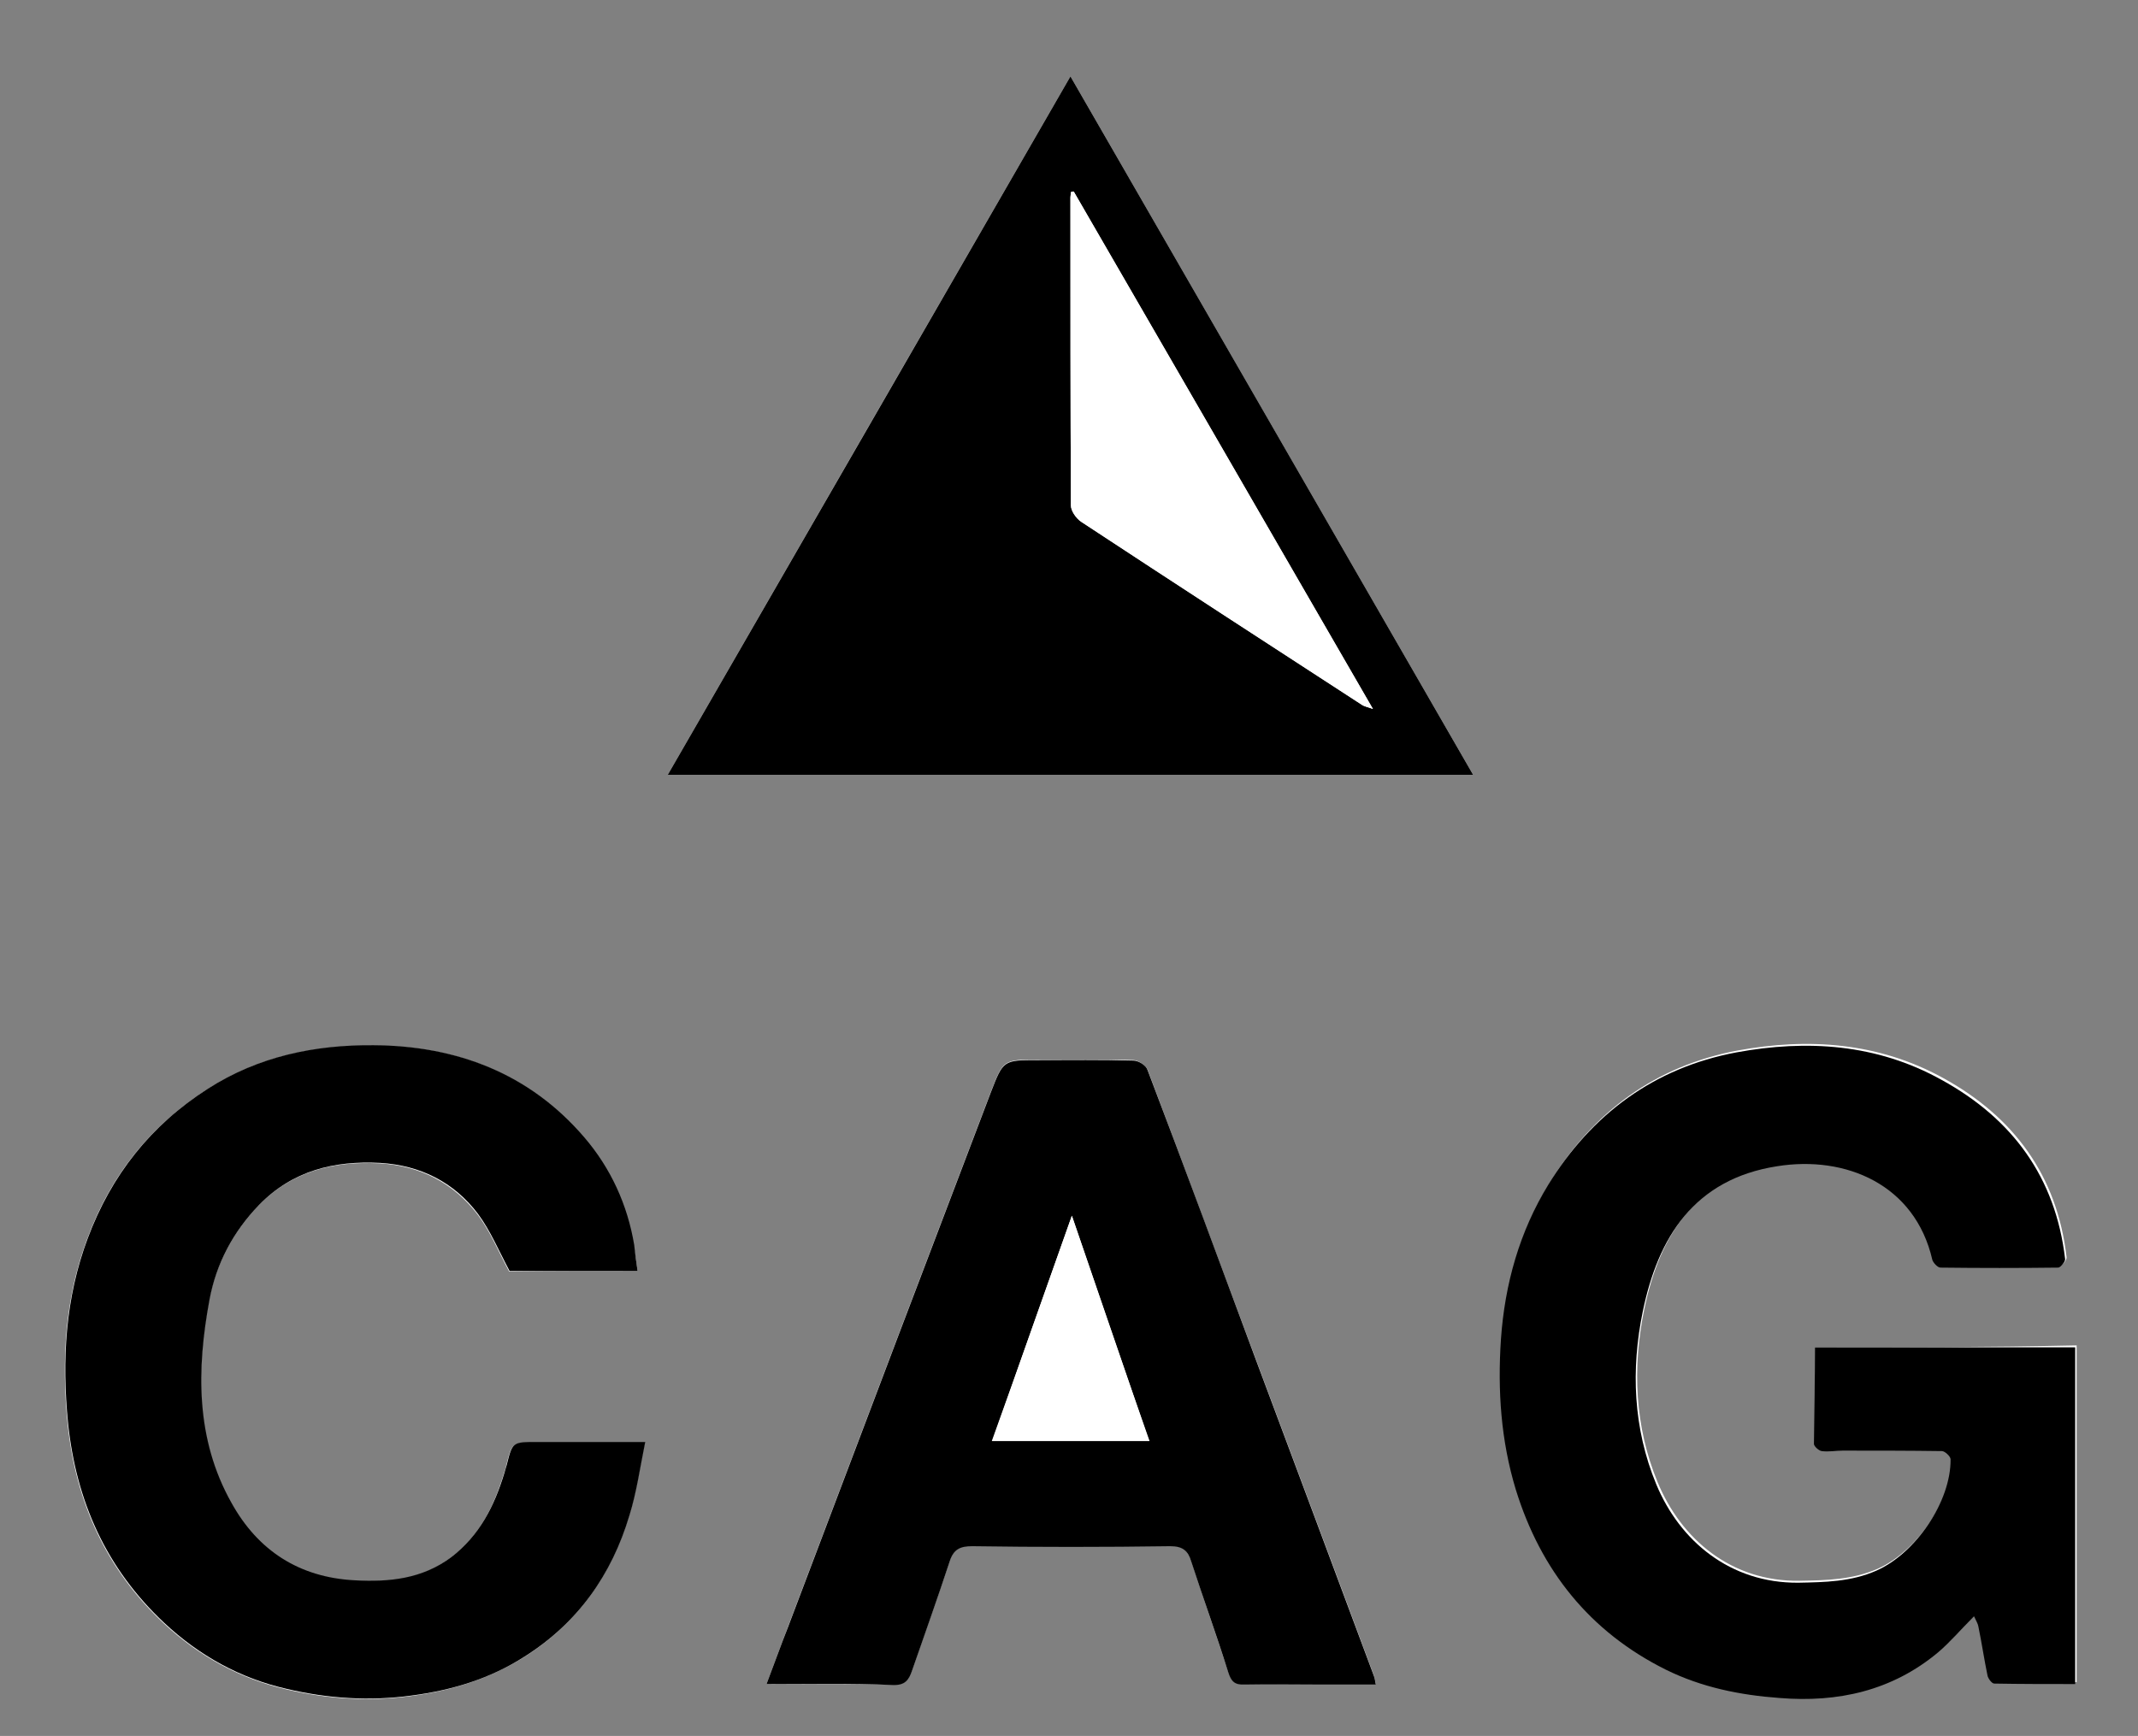
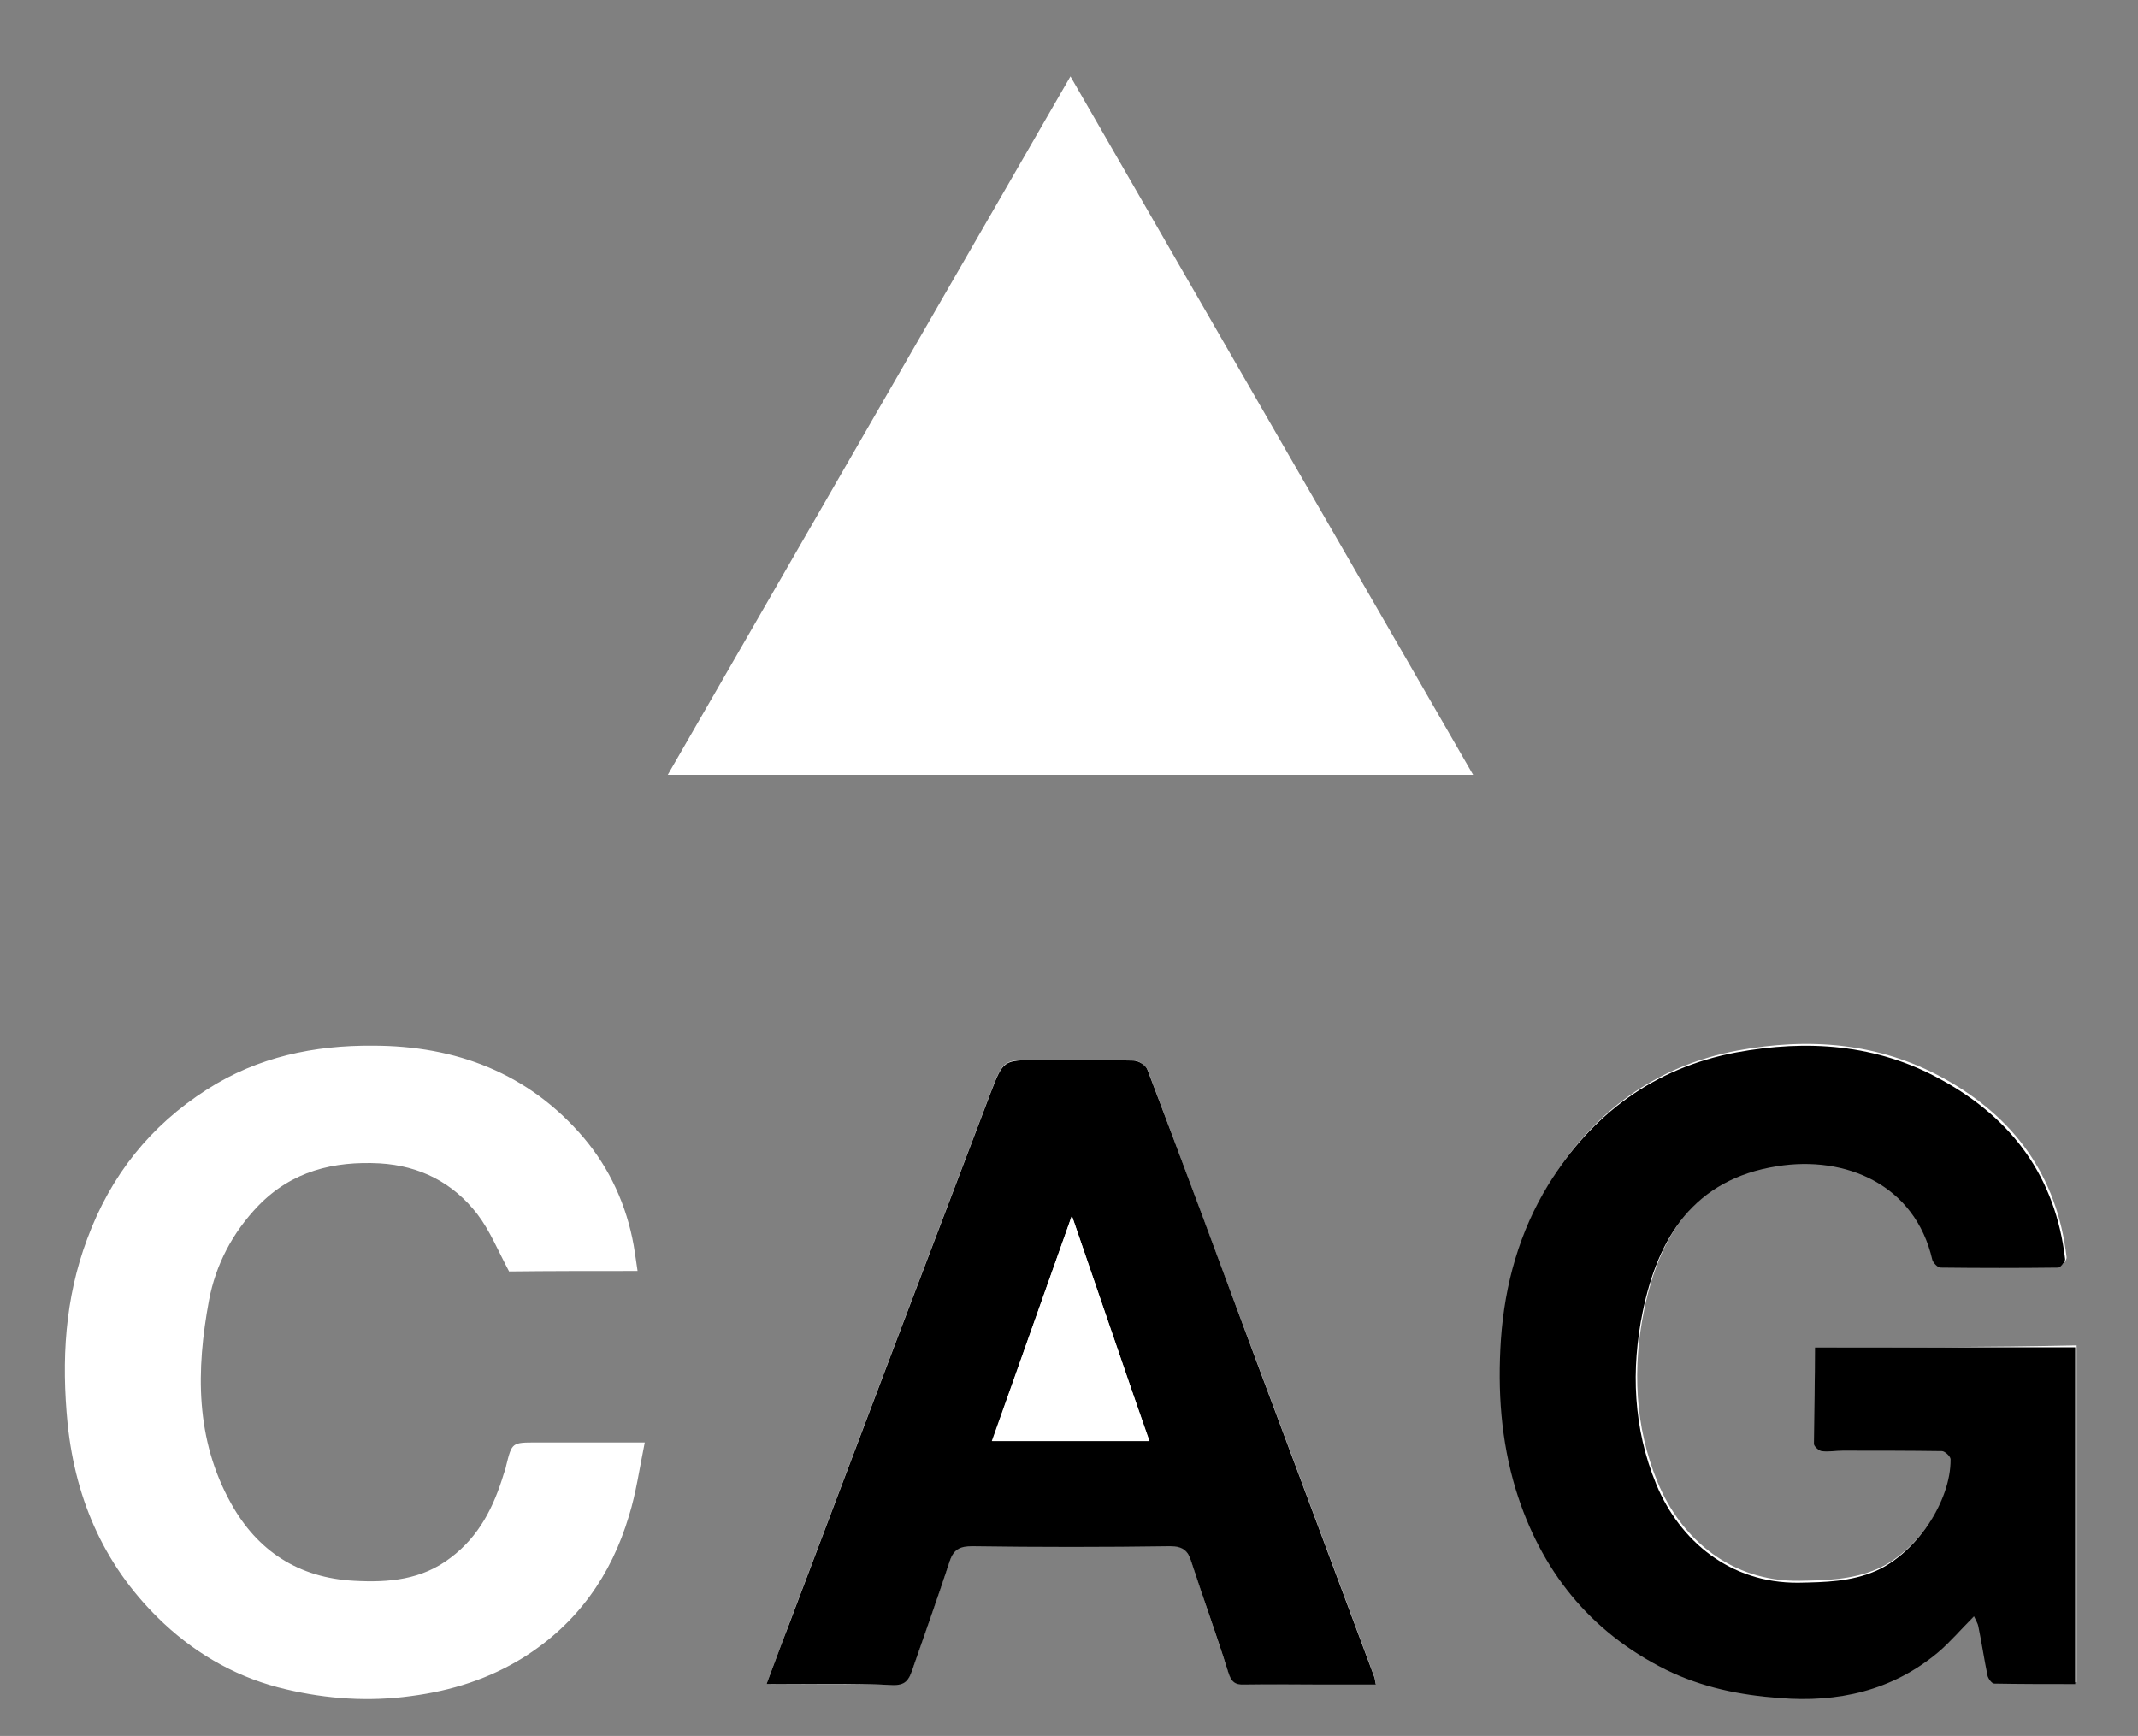
<svg xmlns="http://www.w3.org/2000/svg" width="117" height="95" viewBox="0 0 117 95" fill="none">
  <rect x="0" y="0" width="117" height="95" fill="#808080" stroke="none" />
  <path d="M58.579 4.18C51.181 17.008 43.888 29.651 36.543 42.401C51.312 42.401 65.924 42.401 80.615 42.401C73.269 29.651 65.977 17.034 58.579 4.18ZM99.319 73.734C99.319 75.522 99.319 77.204 99.345 78.913C99.345 79.044 99.608 79.281 99.765 79.307C100.132 79.359 100.526 79.281 100.919 79.281C102.729 79.281 104.539 79.281 106.349 79.307C106.507 79.307 106.822 79.596 106.822 79.754C106.848 82.067 104.907 84.906 102.755 85.852C101.365 86.457 99.948 86.483 98.479 86.51C94.728 86.562 92 84.223 90.714 81.121C89.455 78.072 89.324 74.838 89.98 71.658C90.819 67.609 92.787 64.429 97.325 63.719C101.05 63.141 104.88 64.744 105.825 68.845C105.877 69.029 106.113 69.266 106.271 69.266C108.422 69.292 110.573 69.292 112.724 69.266C112.855 69.266 113.118 68.95 113.091 68.792C112.567 64.324 110.206 61.117 106.323 58.987C102.782 57.042 98.952 56.779 95.095 57.489C90.609 58.33 87.199 60.827 84.812 64.718C83.212 67.32 82.425 70.159 82.215 73.209C82.005 76.021 82.189 78.755 83.028 81.41C84.392 85.826 87.068 89.165 91.239 91.267C93.18 92.24 95.305 92.661 97.456 92.818C100.657 93.081 103.621 92.424 106.14 90.321C106.822 89.743 107.425 89.059 108.107 88.35C108.212 88.586 108.317 88.744 108.343 88.902C108.501 89.795 108.658 90.689 108.842 91.583C108.868 91.767 109.078 92.03 109.209 92.03C110.678 92.056 112.173 92.056 113.642 92.056C113.642 85.852 113.642 79.754 113.642 73.629C108.815 73.734 104.12 73.734 99.319 73.734ZM34.89 69.555C34.812 69.055 34.759 68.608 34.68 68.161C34.287 65.953 33.369 63.956 31.952 62.273C28.935 58.724 24.948 57.226 20.41 57.226C17.209 57.2 14.114 57.831 11.333 59.618C8.211 61.616 6.06 64.324 4.775 67.793C3.542 71.079 3.358 74.444 3.699 77.914C4.145 82.198 5.798 85.879 8.972 88.849C10.887 90.636 13.143 91.872 15.661 92.45C17.891 92.976 20.173 93.134 22.482 92.818C24.712 92.529 26.784 91.872 28.673 90.689C31.585 88.849 33.447 86.22 34.418 82.961C34.812 81.699 34.995 80.358 35.284 78.939C33.185 78.939 31.27 78.939 29.355 78.939C28.017 78.939 28.017 78.939 27.702 80.201C27.676 80.358 27.624 80.49 27.571 80.648C27.02 82.461 26.233 84.065 24.659 85.248C23.085 86.457 21.275 86.615 19.386 86.51C16.343 86.352 14.087 84.88 12.645 82.277C10.677 78.755 10.729 74.97 11.438 71.158C11.805 69.213 12.723 67.452 14.14 65.98C15.976 64.087 18.258 63.535 20.777 63.666C22.98 63.798 24.79 64.718 26.128 66.453C26.81 67.347 27.256 68.451 27.86 69.581C30.063 69.555 32.424 69.555 34.89 69.555ZM41.947 92.161C44.334 92.161 46.59 92.135 48.846 92.187C49.528 92.214 49.738 91.925 49.922 91.373C50.604 89.375 51.312 87.43 51.968 85.432C52.178 84.775 52.519 84.591 53.201 84.591C56.821 84.617 60.441 84.643 64.035 84.591C64.717 84.591 64.98 84.827 65.189 85.432C65.845 87.456 66.554 89.454 67.21 91.478C67.367 91.977 67.55 92.187 68.101 92.161C69.544 92.135 70.987 92.161 72.43 92.161C73.348 92.161 74.292 92.161 75.289 92.161C75.237 91.925 75.237 91.793 75.184 91.688C73.059 85.957 70.908 80.227 68.757 74.47C66.763 69.16 64.796 63.824 62.802 58.541C62.697 58.304 62.278 58.015 62.015 58.015C60.284 57.962 58.553 58.015 56.821 57.989C54.906 57.989 54.906 57.989 54.224 59.75C52.545 64.166 50.866 68.582 49.187 72.998C47.167 78.334 45.147 83.671 43.127 89.007C42.734 90.032 42.367 91.057 41.947 92.161Z" fill="white" />
-   <path d="M58.579 4.18C65.977 17.008 73.269 29.651 80.615 42.401C65.95 42.401 51.339 42.401 36.543 42.401C43.888 29.678 51.181 17.008 58.579 4.18ZM58.763 10.489C58.71 10.489 58.657 10.515 58.605 10.515C58.605 10.62 58.579 10.699 58.579 10.804C58.579 16.429 58.579 22.028 58.605 27.654C58.605 27.969 58.894 28.363 59.156 28.547C64.271 31.912 69.413 35.251 74.555 38.589C74.686 38.668 74.843 38.694 75.132 38.799C69.623 29.257 64.193 19.873 58.763 10.489Z" fill="black" />
  <path d="M99.319 73.734C104.119 73.734 108.815 73.734 113.563 73.734C113.563 79.833 113.563 85.931 113.563 92.161C112.094 92.161 110.599 92.161 109.13 92.135C108.999 92.135 108.789 91.846 108.763 91.688C108.579 90.794 108.448 89.9 108.264 89.007C108.238 88.849 108.133 88.691 108.028 88.455C107.346 89.138 106.743 89.848 106.061 90.426C103.542 92.529 100.578 93.186 97.377 92.923C95.226 92.766 93.128 92.345 91.16 91.373C86.989 89.296 84.313 85.931 82.949 81.515C82.136 78.834 81.952 76.1 82.136 73.314C82.346 70.264 83.159 67.399 84.733 64.823C87.12 60.959 90.531 58.435 95.016 57.594C98.873 56.884 102.703 57.121 106.244 59.093C110.127 61.222 112.488 64.429 113.012 68.897C113.039 69.029 112.776 69.344 112.645 69.371C110.494 69.397 108.343 69.397 106.192 69.371C106.034 69.371 105.798 69.108 105.746 68.95C104.802 64.823 100.998 63.219 97.246 63.824C92.708 64.534 90.74 67.715 89.901 71.763C89.245 74.943 89.376 78.177 90.636 81.226C91.921 84.328 94.675 86.641 98.401 86.615C99.87 86.588 101.312 86.562 102.677 85.957C104.828 85.011 106.769 82.172 106.743 79.859C106.743 79.701 106.428 79.412 106.271 79.412C104.46 79.386 102.65 79.386 100.84 79.386C100.447 79.386 100.08 79.465 99.686 79.412C99.529 79.386 99.266 79.149 99.266 79.018C99.293 77.204 99.319 75.522 99.319 73.734Z" fill="black" />
-   <path d="M34.89 69.555C32.424 69.555 30.09 69.555 27.886 69.555C27.283 68.424 26.837 67.347 26.155 66.427C24.843 64.692 23.007 63.772 20.803 63.64C18.285 63.509 16.002 64.061 14.166 65.954C12.749 67.425 11.831 69.16 11.464 71.132C10.756 74.944 10.703 78.755 12.671 82.251C14.114 84.854 16.37 86.326 19.413 86.483C21.302 86.588 23.112 86.404 24.686 85.222C26.233 84.039 27.047 82.435 27.598 80.621C27.65 80.464 27.676 80.332 27.729 80.174C28.044 78.913 28.044 78.913 29.381 78.913C31.296 78.913 33.185 78.913 35.31 78.913C35.022 80.332 34.838 81.673 34.444 82.935C33.474 86.194 31.611 88.823 28.699 90.663C26.811 91.872 24.738 92.503 22.508 92.792C20.2 93.108 17.918 92.95 15.688 92.424C13.143 91.846 10.913 90.61 8.998 88.823C5.824 85.853 4.171 82.172 3.725 77.888C3.384 74.444 3.568 71.053 4.801 67.767C6.086 64.324 8.237 61.59 11.359 59.592C14.14 57.805 17.235 57.174 20.436 57.2C24.974 57.226 28.962 58.725 31.979 62.247C33.421 63.929 34.339 65.927 34.707 68.135C34.759 68.608 34.812 69.055 34.89 69.555Z" fill="black" />
  <path d="M41.947 92.161C42.367 91.057 42.734 90.032 43.127 89.033C45.147 83.697 47.167 78.361 49.187 73.025C50.866 68.608 52.545 64.192 54.224 59.776C54.906 58.015 54.906 58.015 56.821 58.015C58.552 58.015 60.284 57.989 62.015 58.041C62.304 58.041 62.724 58.304 62.802 58.567C64.822 63.877 66.79 69.187 68.757 74.497C70.908 80.227 73.033 85.958 75.184 91.714C75.237 91.82 75.237 91.951 75.289 92.188C74.292 92.188 73.374 92.188 72.43 92.188C70.987 92.188 69.544 92.161 68.101 92.188C67.55 92.214 67.367 92.004 67.209 91.504C66.58 89.48 65.845 87.482 65.189 85.458C65.006 84.854 64.717 84.617 64.035 84.617C60.415 84.669 56.795 84.669 53.201 84.617C52.519 84.617 52.178 84.801 51.968 85.458C51.312 87.456 50.604 89.427 49.922 91.399C49.738 91.951 49.528 92.24 48.846 92.214C46.59 92.109 44.334 92.161 41.947 92.161ZM58.657 66.532C57.162 70.738 55.745 74.76 54.303 78.86C57.215 78.86 59.995 78.86 62.907 78.86C61.464 74.786 60.1 70.738 58.657 66.532Z" fill="black" />
  <path d="M58.762 10.489C64.192 19.873 69.623 29.284 75.132 38.799C74.869 38.694 74.686 38.668 74.555 38.589C69.413 35.251 64.271 31.912 59.156 28.547C58.893 28.363 58.605 27.969 58.605 27.654C58.579 22.028 58.579 16.429 58.579 10.804C58.579 10.699 58.605 10.62 58.605 10.515C58.657 10.489 58.71 10.489 58.762 10.489Z" fill="white" />
-   <path d="M58.657 66.532C60.1 70.738 61.49 74.76 62.881 78.86C59.995 78.86 57.188 78.86 54.276 78.86C55.745 74.786 57.162 70.738 58.657 66.532Z" fill="white" />
+   <path d="M58.657 66.532C60.1 70.738 61.49 74.76 62.881 78.86C59.995 78.86 57.188 78.86 54.276 78.86Z" fill="white" />
</svg>